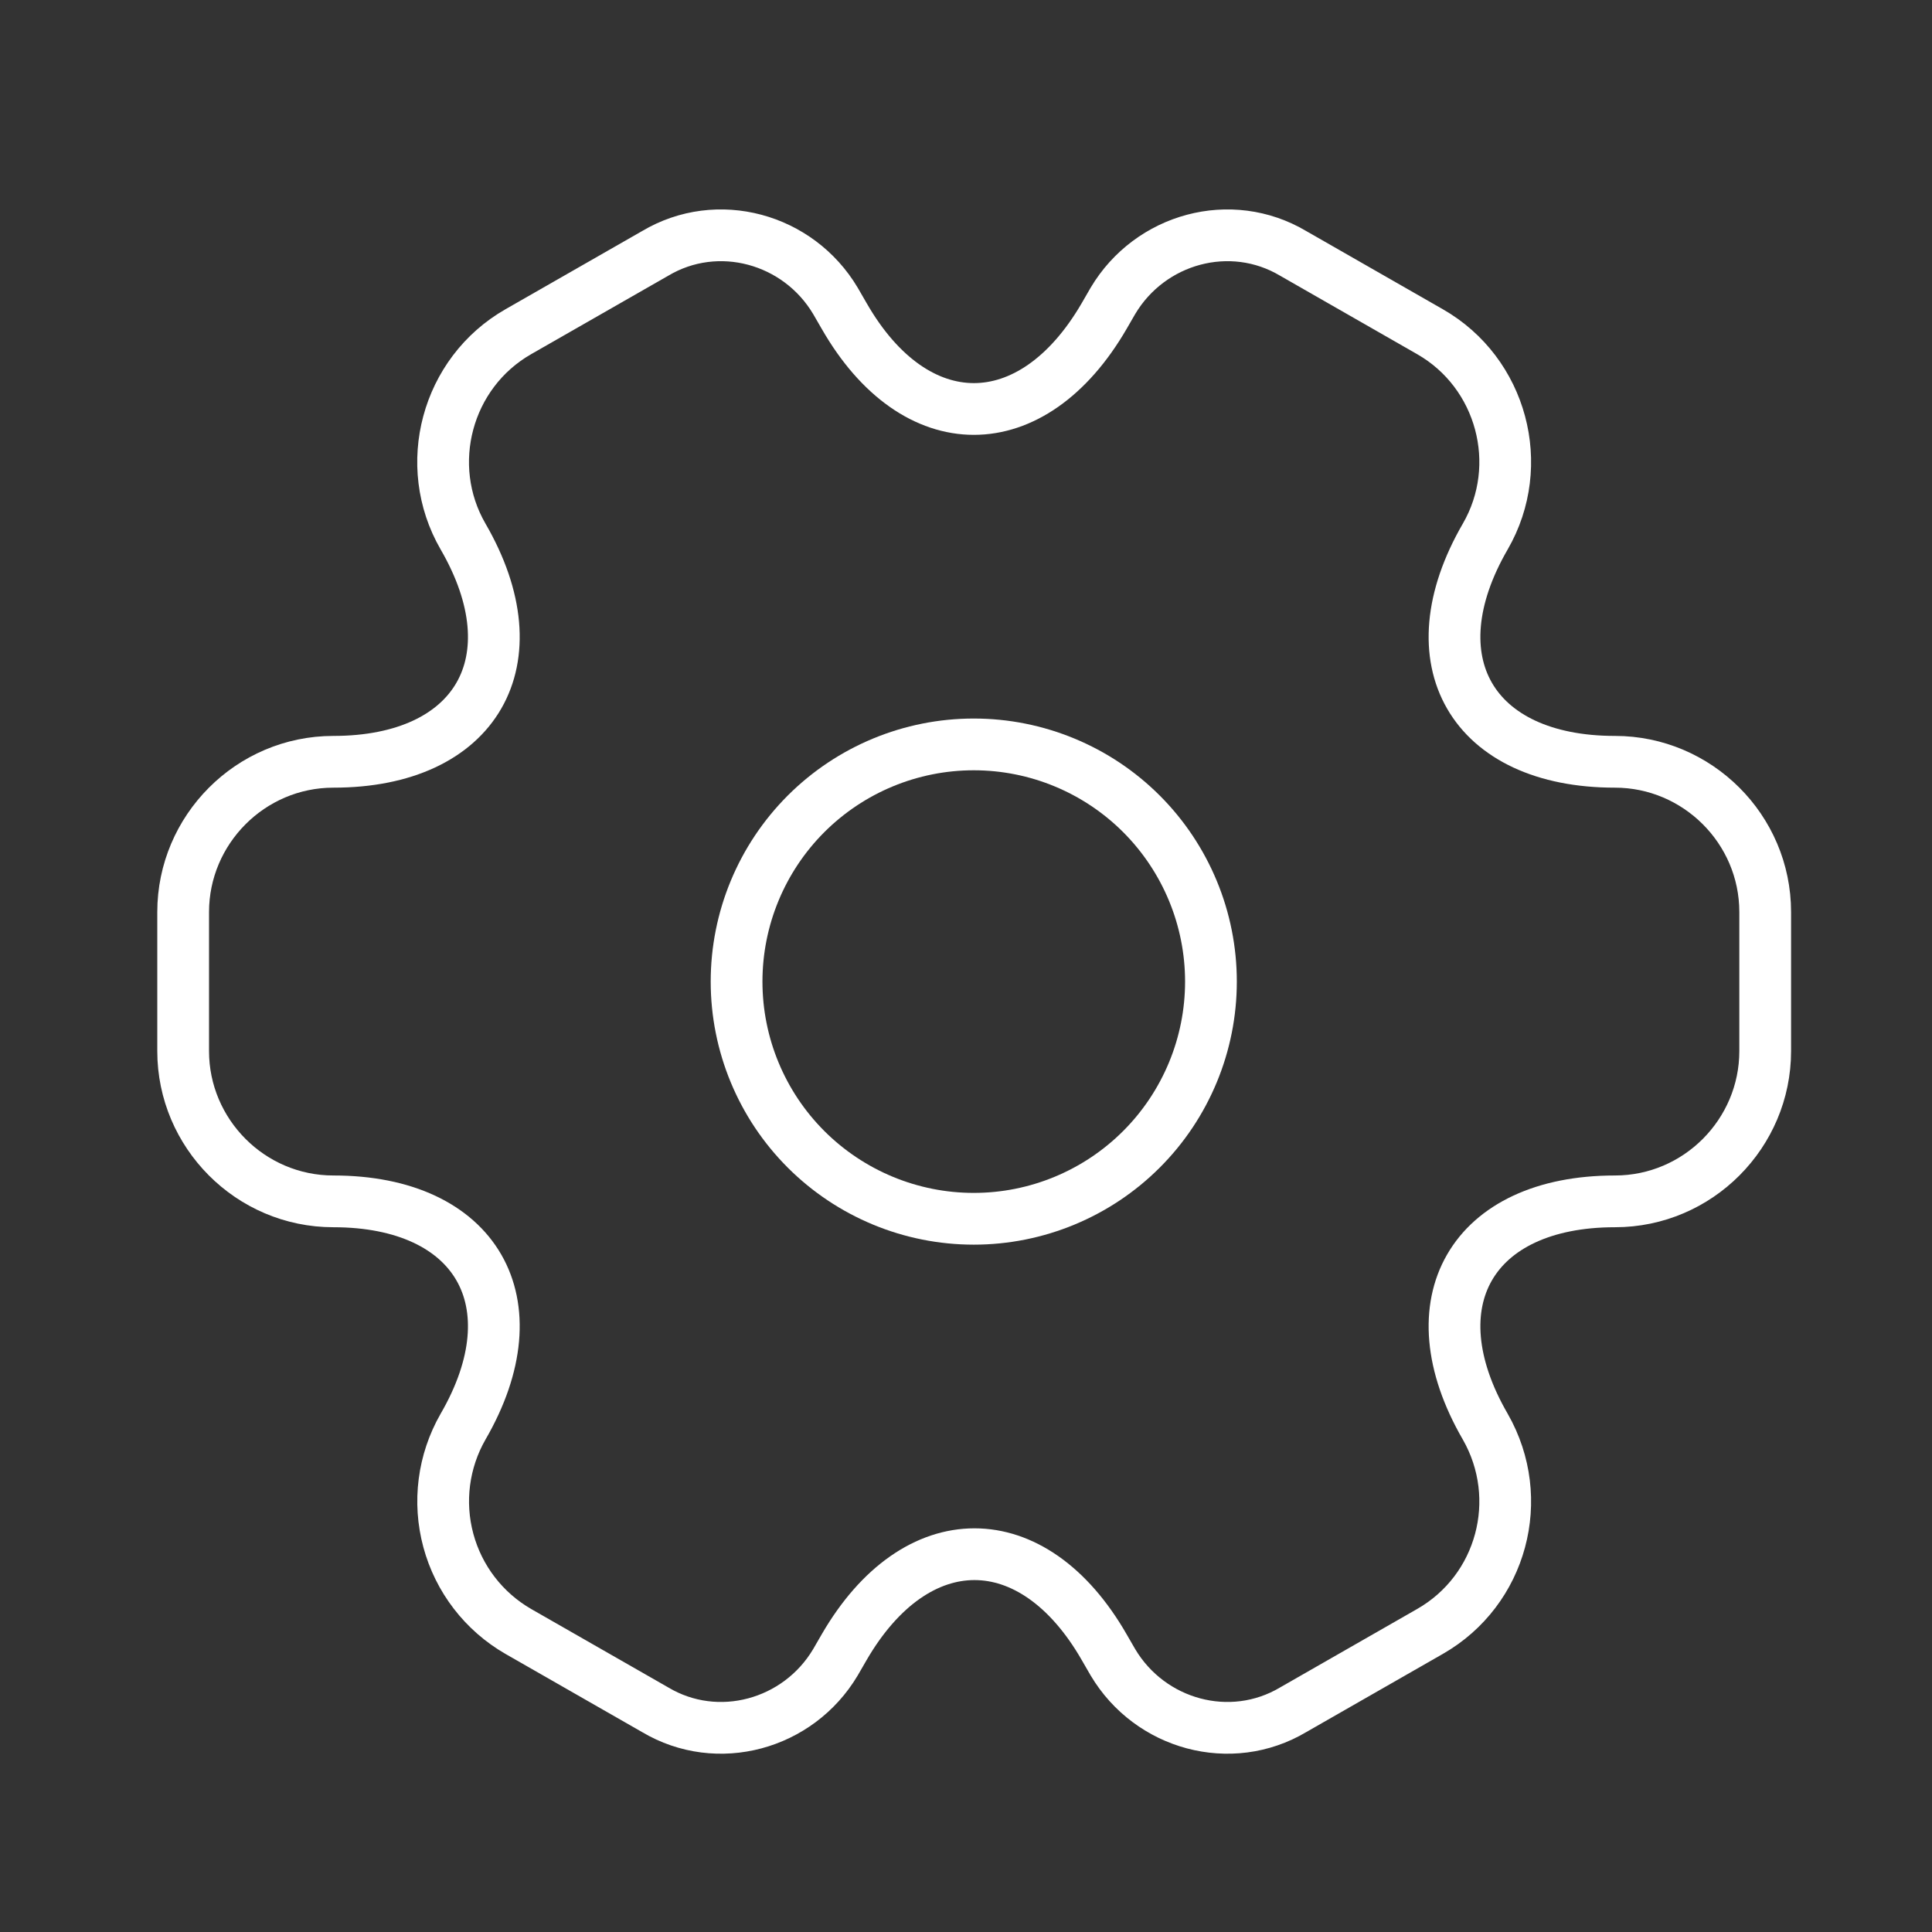
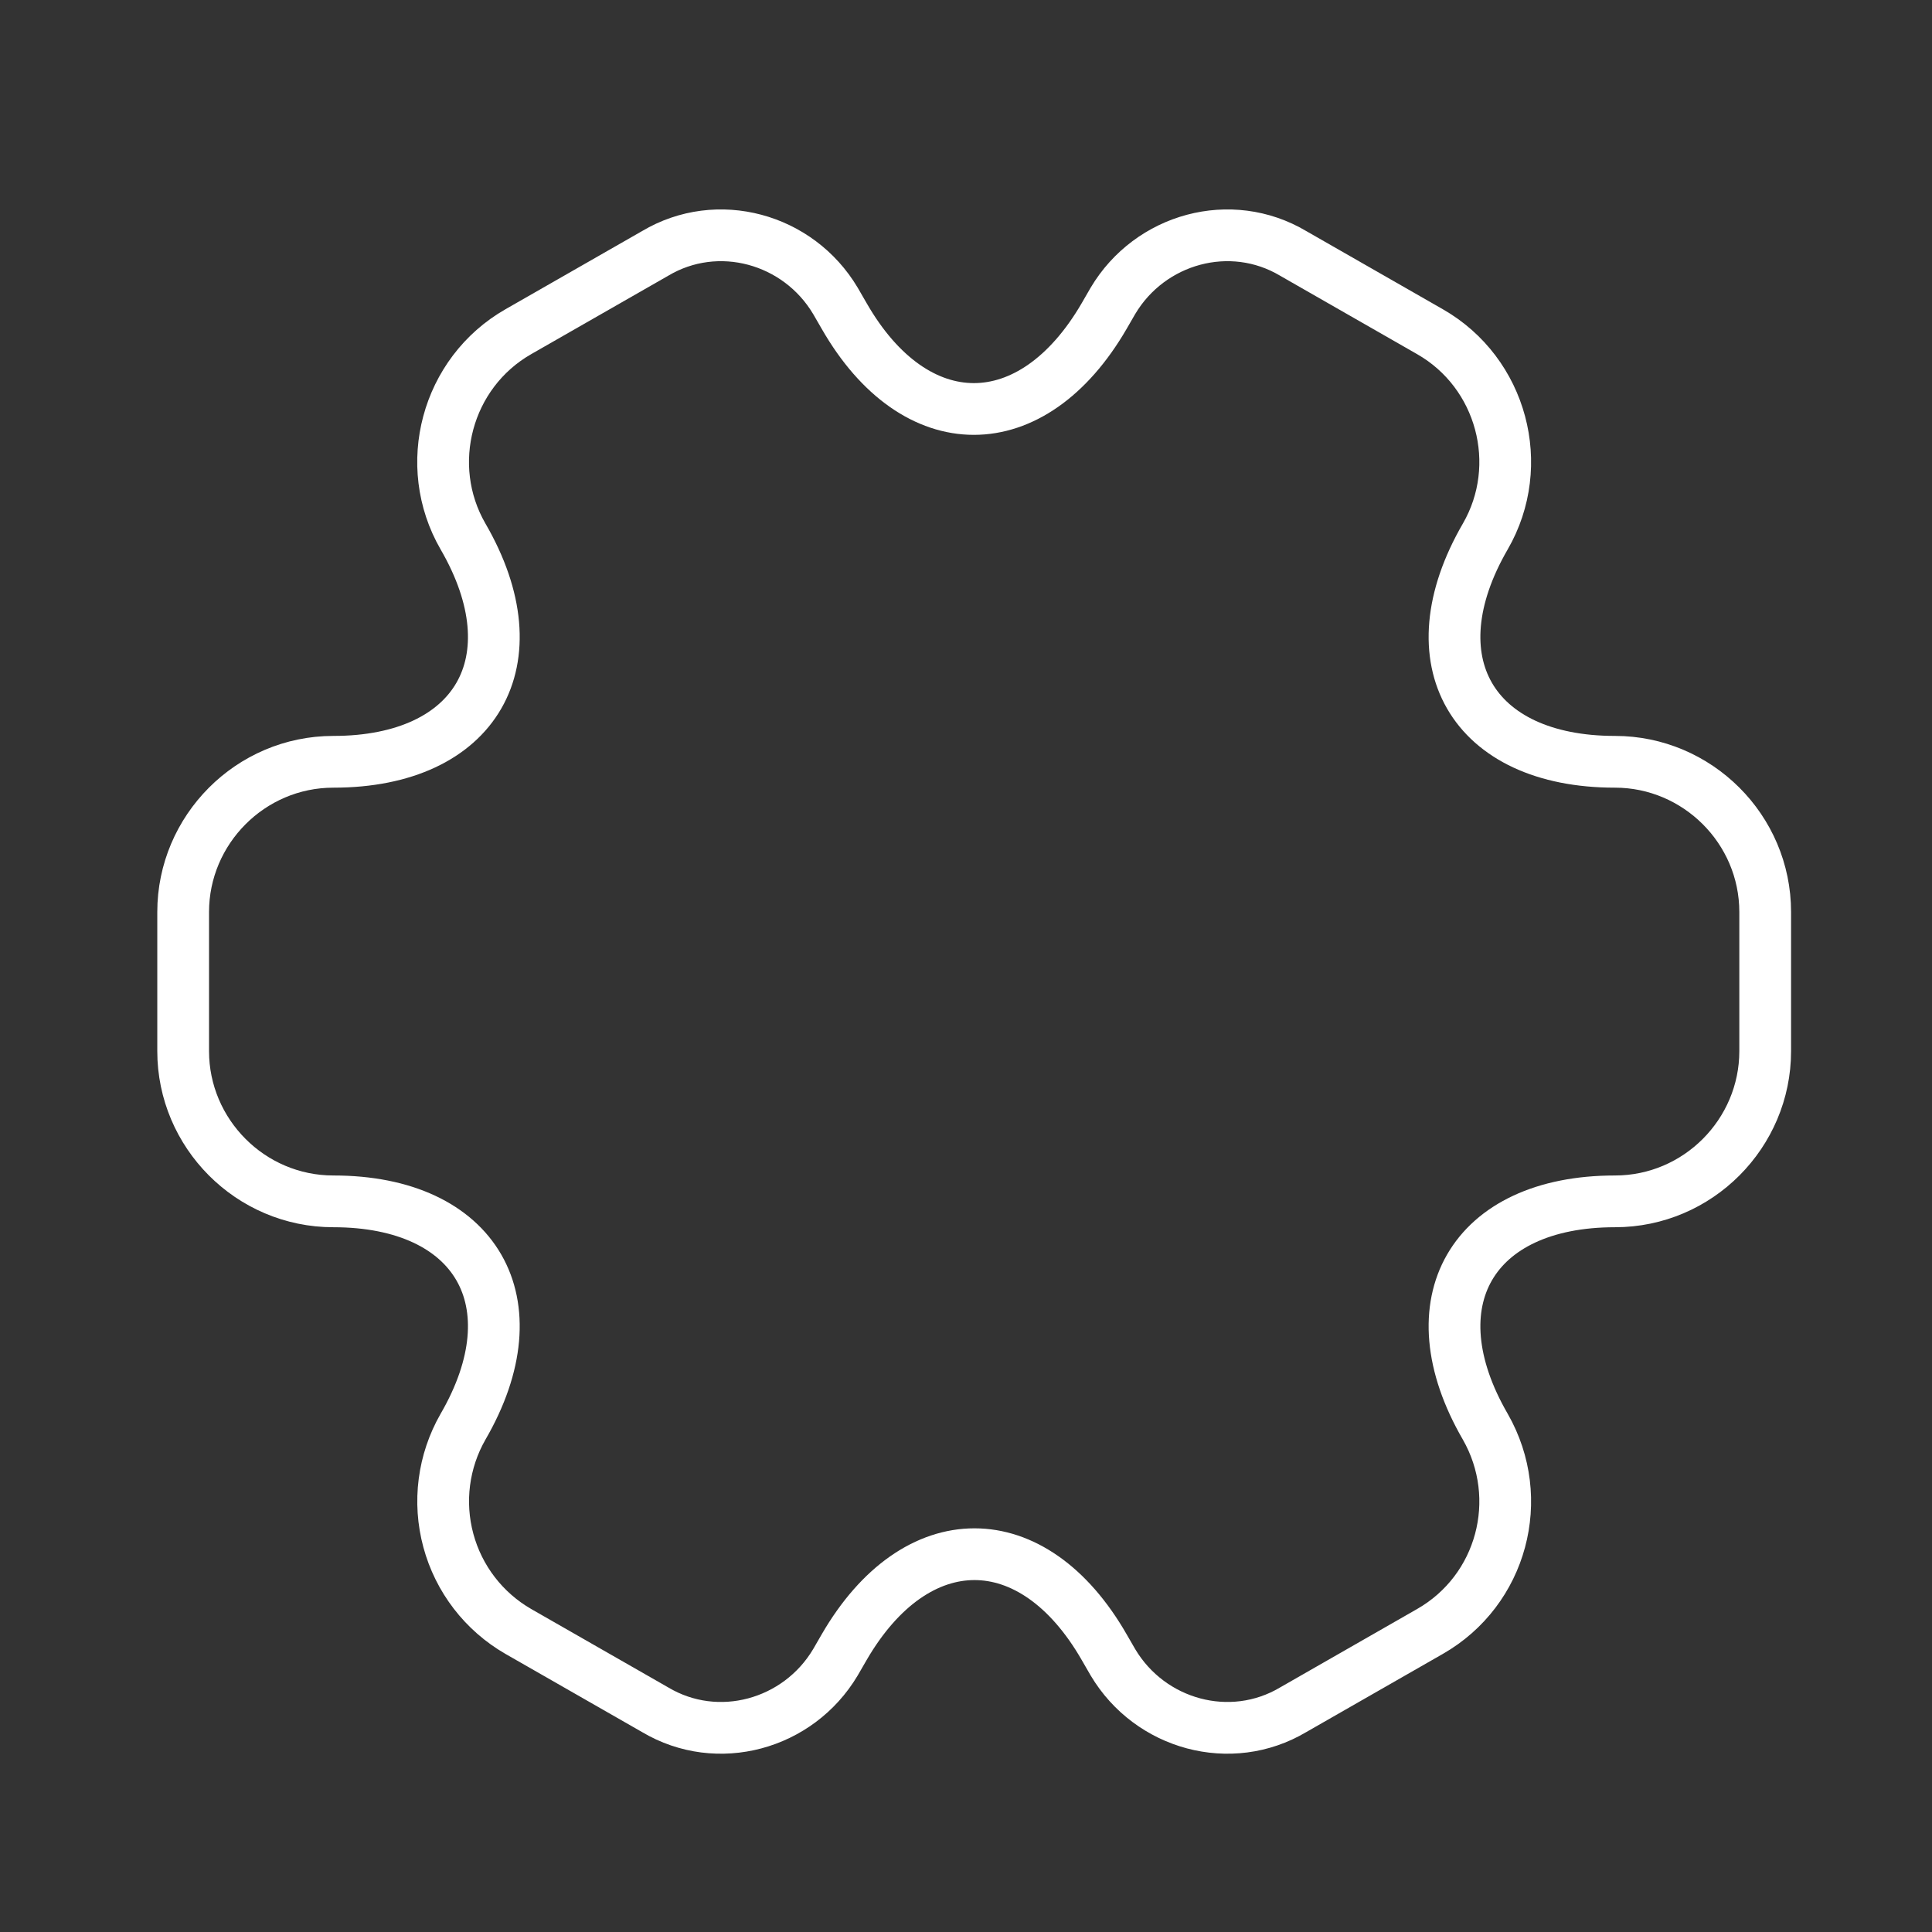
<svg xmlns="http://www.w3.org/2000/svg" width="56" height="56" viewBox="0 0 56 56" fill="none">
  <rect x="0" y="0" width="56" height="56" fill="#333333" stroke="none" />
-   <path d="M28.225 35.327C30.048 35.327 31.797 34.602 33.086 33.313C34.375 32.024 35.1 30.275 35.1 28.452C35.1 26.628 34.375 24.88 33.086 23.59C31.797 22.301 30.048 21.577 28.225 21.577C26.401 21.577 24.653 22.301 23.363 23.59C22.074 24.88 21.35 26.628 21.35 28.452C21.35 30.275 22.074 32.024 23.363 33.313C24.653 34.602 26.401 35.327 28.225 35.327V35.327Z" stroke="white" stroke-width="1.5" stroke-miterlimit="10" stroke-linecap="round" stroke-linejoin="round" />
  <path d="M5.309 30.468V26.435C5.309 24.052 7.257 22.081 9.663 22.081C13.811 22.081 15.507 19.147 13.421 15.55C12.229 13.487 12.94 10.806 15.025 9.614L18.99 7.345C20.8 6.268 23.138 6.91 24.215 8.72L24.467 9.156C26.529 12.754 29.921 12.754 32.007 9.156L32.259 8.72C33.336 6.91 35.673 6.268 37.484 7.345L41.448 9.614C43.534 10.806 44.244 13.487 43.052 15.55C40.967 19.147 42.663 22.081 46.811 22.081C49.194 22.081 51.165 24.029 51.165 26.435V30.468C51.165 32.852 49.217 34.822 46.811 34.822C42.663 34.822 40.967 37.756 43.052 41.354C44.244 43.439 43.534 46.097 41.448 47.289L37.484 49.558C35.673 50.635 33.336 49.993 32.259 48.183L32.007 47.747C29.944 44.15 26.552 44.15 24.467 47.747L24.215 48.183C23.138 49.993 20.8 50.635 18.99 49.558L15.025 47.289C14.026 46.714 13.296 45.766 12.996 44.653C12.695 43.54 12.848 42.354 13.421 41.354C15.507 37.756 13.811 34.822 9.663 34.822C7.257 34.822 5.309 32.852 5.309 30.468V30.468Z" stroke="white" stroke-width="1.5" stroke-miterlimit="10" stroke-linecap="round" stroke-linejoin="round" />
</svg>